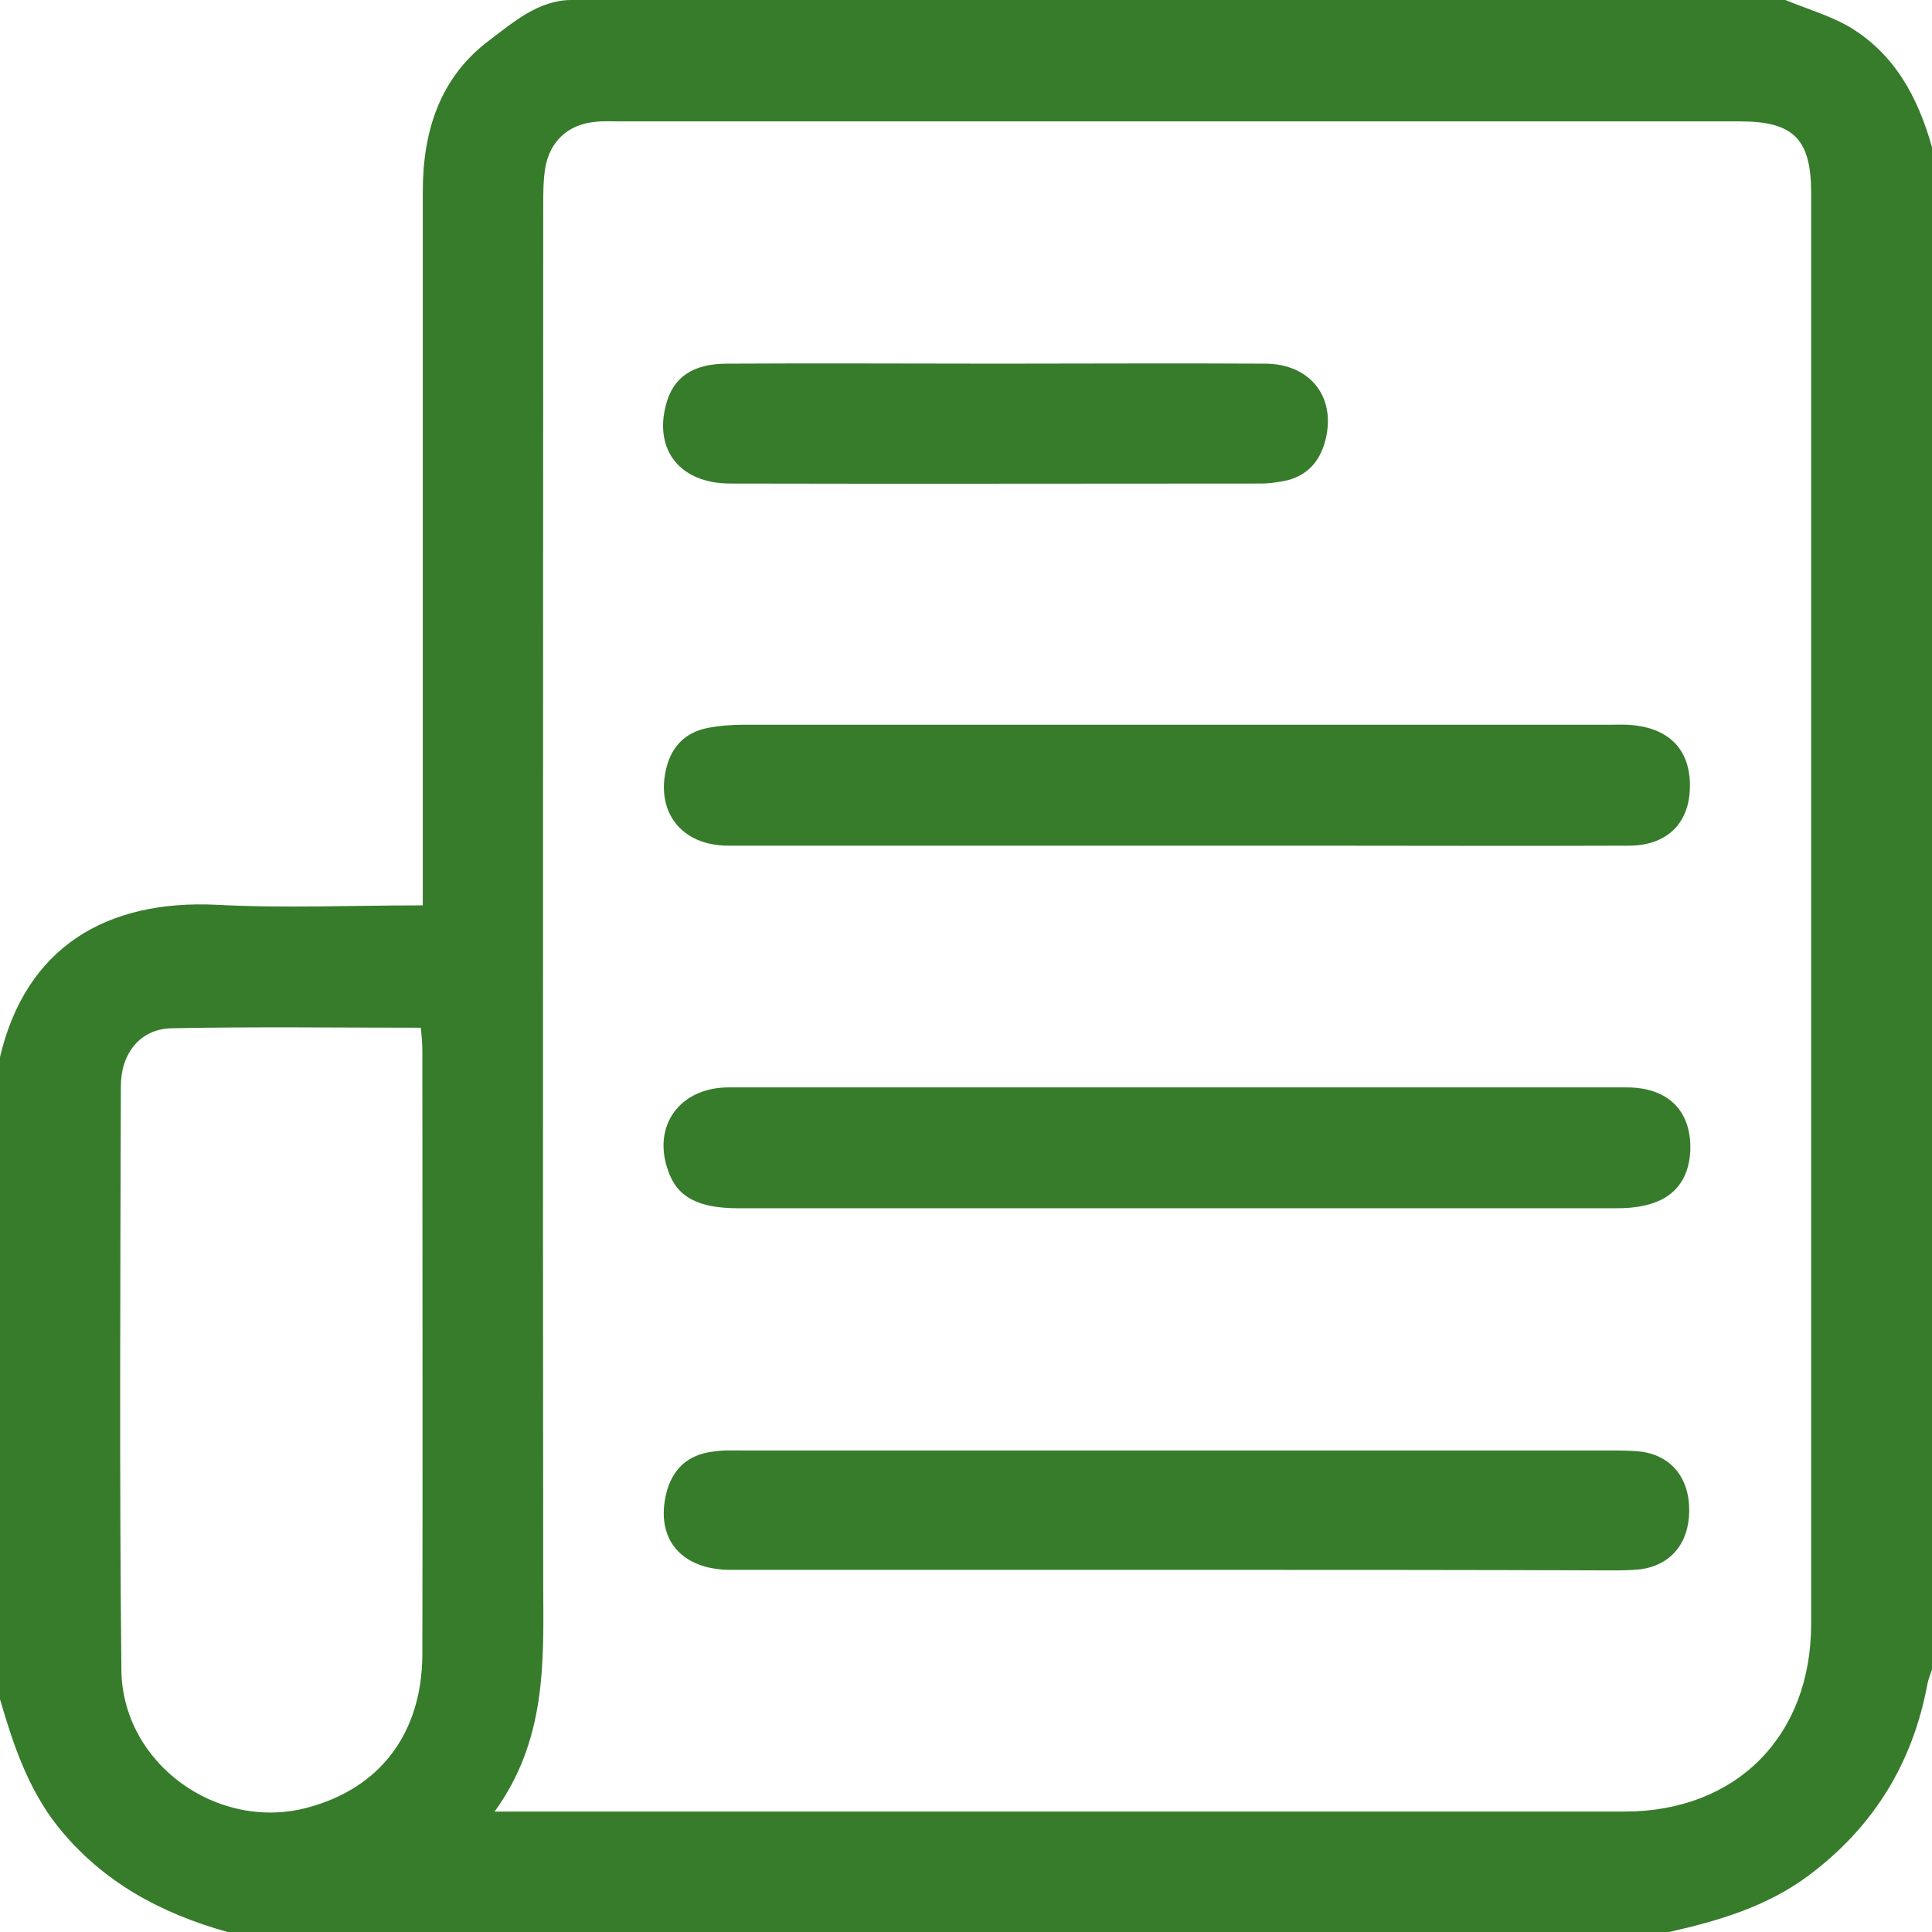
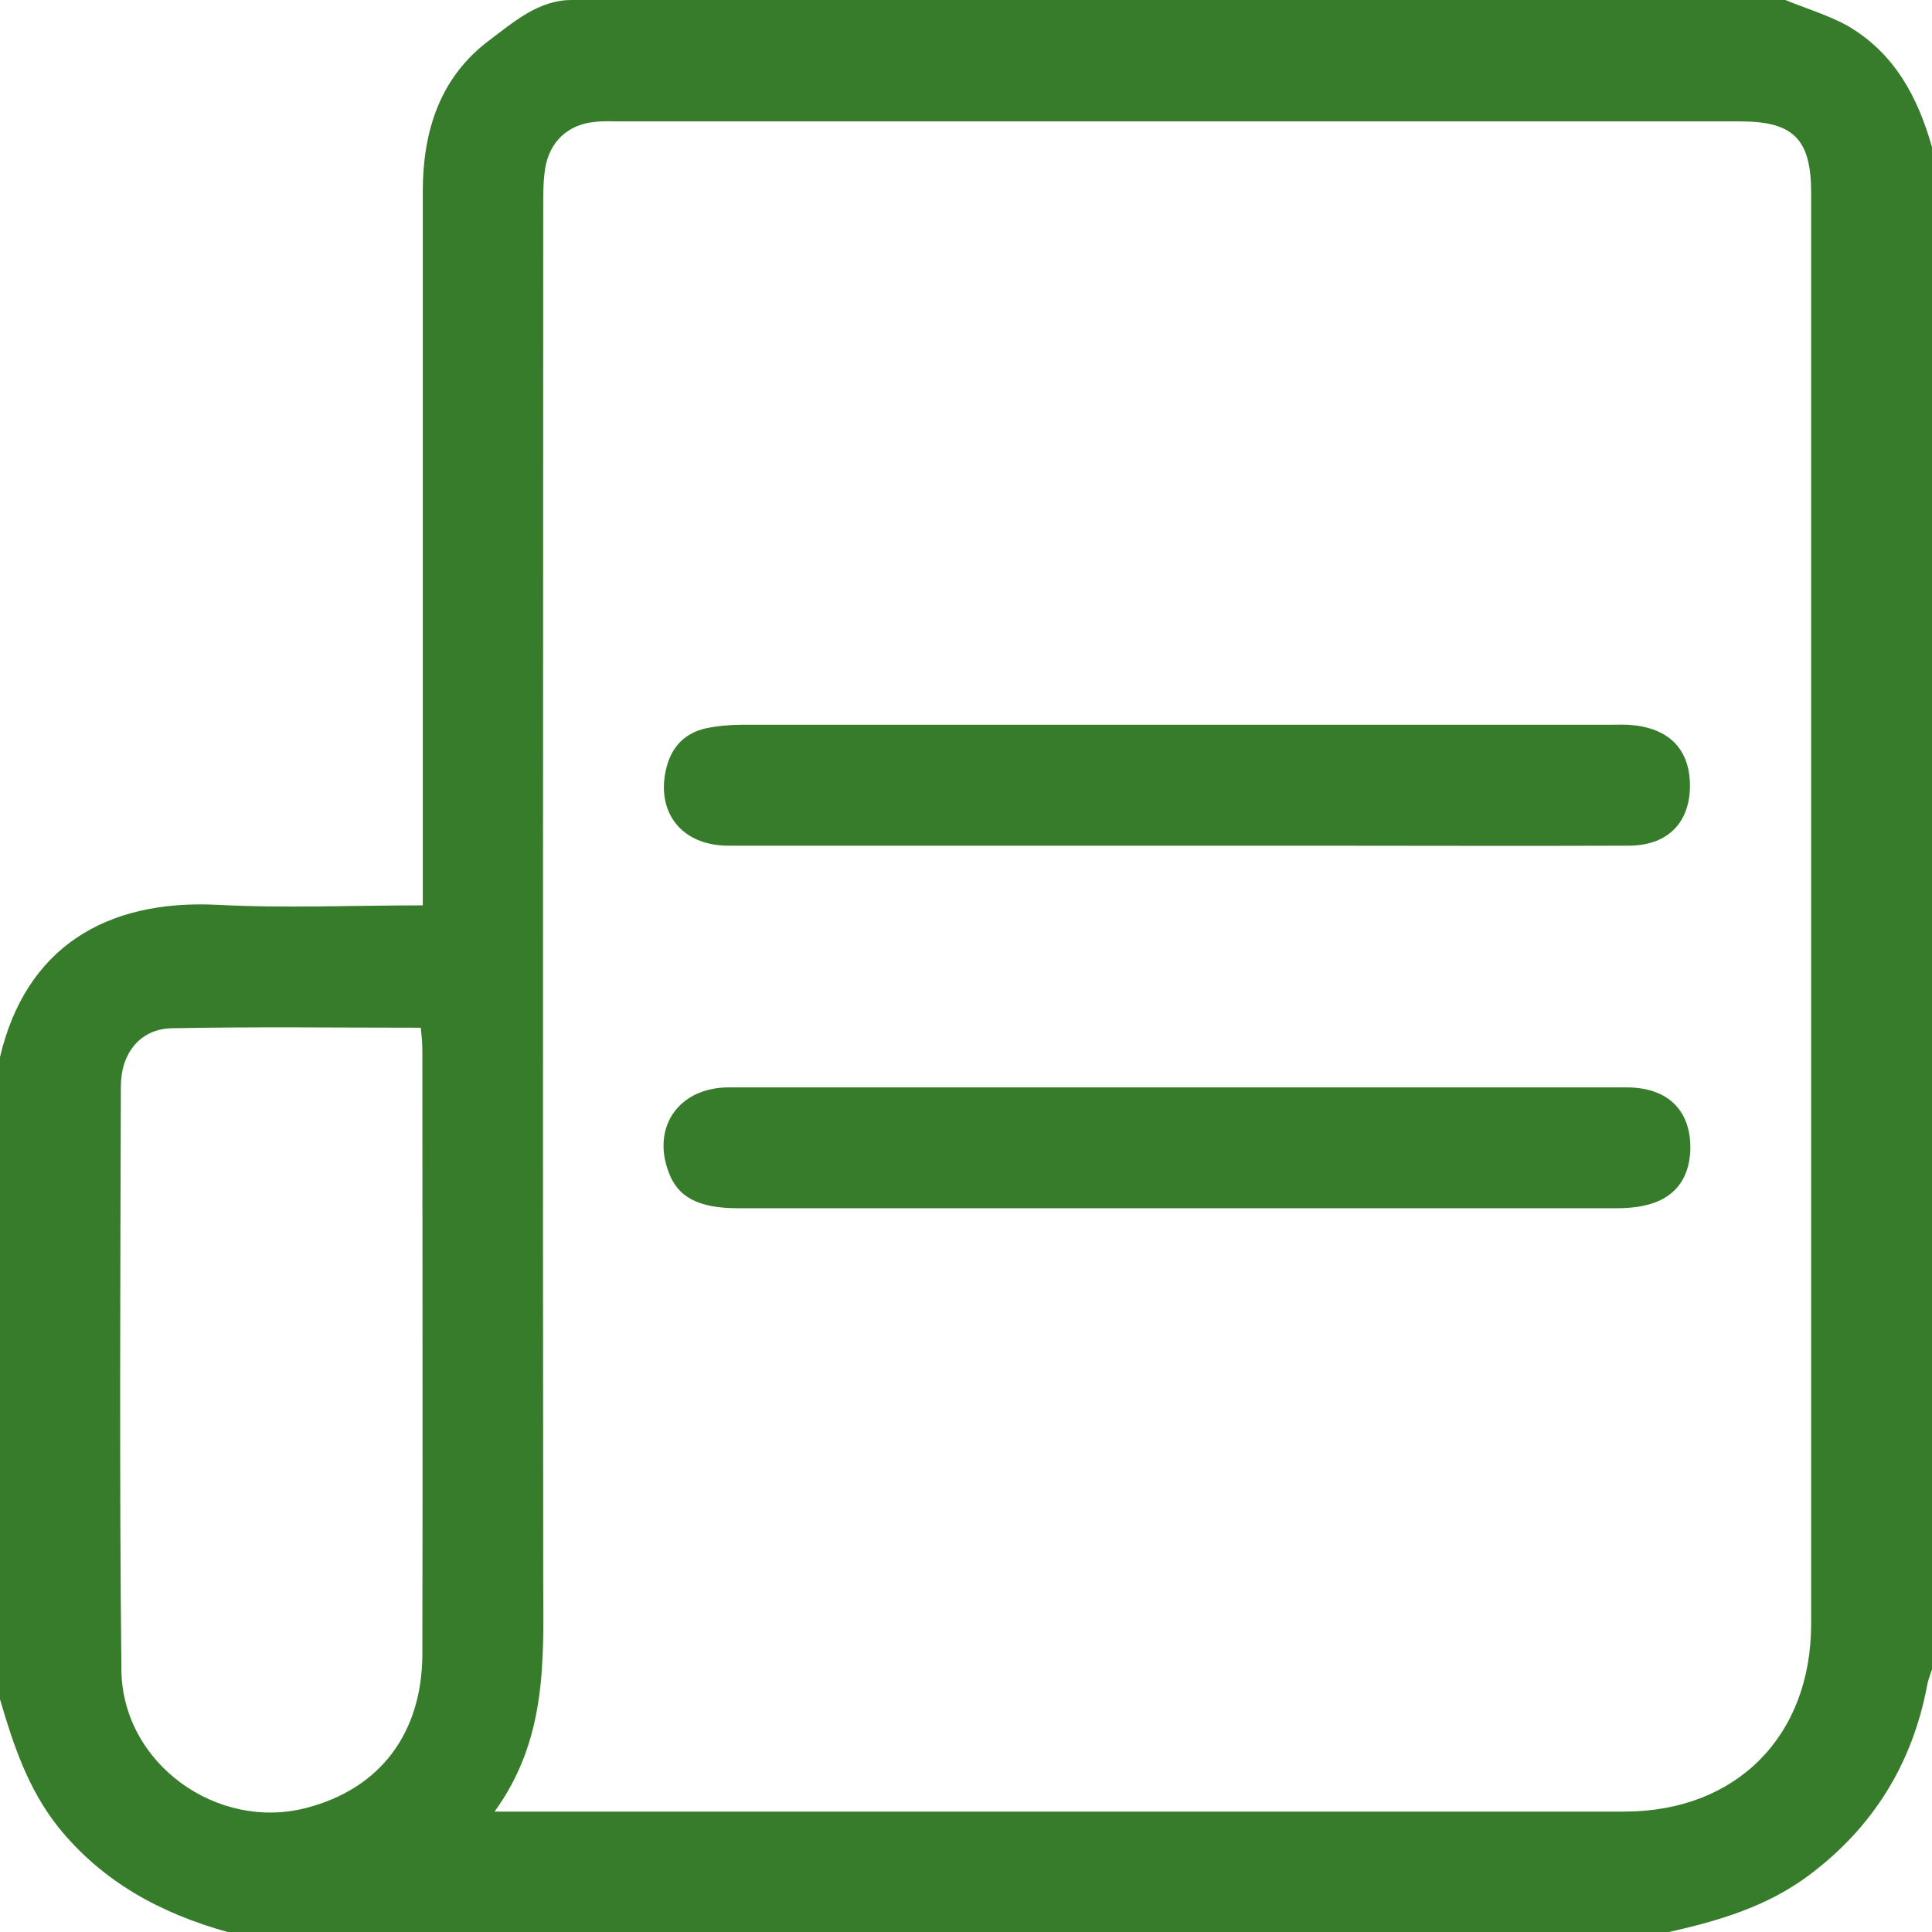
<svg xmlns="http://www.w3.org/2000/svg" width="18" height="18" viewBox="0 0 18 18" fill="none">
  <path d="M18 1.371C18 6.097 18 10.828 18 15.554C17.986 15.597 17.967 15.644 17.958 15.686C17.821 16.431 17.449 17.029 16.846 17.477C16.459 17.764 16.012 17.896 15.55 18C11.073 18 6.597 18 2.12 18C1.498 17.826 0.952 17.534 0.537 17.015C0.259 16.662 0.123 16.252 0 15.832C0 13.839 0 11.841 0 9.848C0.24 8.83 0.985 8.378 2.026 8.43C2.653 8.463 3.28 8.435 3.939 8.435C3.939 8.317 3.939 8.218 3.939 8.119C3.939 6.008 3.939 3.897 3.939 1.786C3.939 1.22 4.099 0.721 4.557 0.377C4.783 0.207 5.018 0 5.325 0C5.631 0 12.864 0 16.634 0C16.827 0.08 17.034 0.141 17.213 0.24C17.651 0.495 17.868 0.905 18 1.371ZM4.608 16.878C4.74 16.878 4.802 16.878 4.863 16.878C8.288 16.878 11.709 16.878 15.135 16.878C16.176 16.878 16.874 16.176 16.874 15.13C16.874 10.687 16.874 6.239 16.874 1.795C16.874 1.296 16.709 1.131 16.214 1.131C12.737 1.131 9.254 1.131 5.777 1.131C5.697 1.131 5.621 1.126 5.541 1.136C5.292 1.159 5.122 1.319 5.08 1.564C5.061 1.682 5.061 1.8 5.061 1.918C5.061 6.206 5.056 10.494 5.061 14.782C5.065 15.498 5.089 16.214 4.608 16.878ZM3.92 9.575C3.138 9.575 2.37 9.565 1.602 9.58C1.31 9.584 1.126 9.81 1.126 10.121C1.121 11.936 1.112 13.745 1.131 15.559C1.14 16.431 2.026 17.067 2.865 16.841C3.539 16.662 3.93 16.153 3.935 15.418C3.939 13.542 3.935 11.667 3.935 9.792C3.935 9.726 3.93 9.66 3.92 9.575Z" fill="#367C2B" />
  <path d="M10.98 7.879C9.581 7.879 8.186 7.879 6.786 7.879C6.343 7.879 6.103 7.558 6.211 7.144C6.263 6.95 6.386 6.828 6.579 6.785C6.692 6.762 6.81 6.752 6.928 6.752C9.623 6.752 12.313 6.752 15.009 6.752C15.079 6.752 15.15 6.748 15.221 6.757C15.574 6.795 15.758 7.007 15.744 7.356C15.73 7.681 15.522 7.879 15.174 7.879C14.175 7.883 13.181 7.879 12.181 7.879C11.781 7.879 11.38 7.879 10.98 7.879Z" fill="#367C2B" />
  <path d="M10.984 10.131C12.374 10.131 13.764 10.131 15.154 10.131C15.545 10.131 15.762 10.352 15.748 10.725C15.734 10.998 15.588 11.177 15.314 11.233C15.229 11.252 15.145 11.257 15.055 11.257C12.332 11.257 9.608 11.257 6.88 11.257C6.503 11.257 6.309 11.153 6.225 10.908C6.074 10.489 6.333 10.131 6.79 10.131C8.185 10.131 9.584 10.131 10.984 10.131Z" fill="#367C2B" />
-   <path d="M10.979 14.626C9.589 14.626 8.199 14.626 6.809 14.626C6.347 14.626 6.107 14.339 6.206 13.919C6.262 13.688 6.408 13.552 6.644 13.524C6.738 13.509 6.832 13.514 6.927 13.514C9.617 13.514 12.312 13.514 15.003 13.514C15.097 13.514 15.191 13.514 15.286 13.524C15.573 13.561 15.743 13.773 15.738 14.084C15.733 14.381 15.564 14.584 15.281 14.621C15.187 14.631 15.092 14.631 14.998 14.631C13.665 14.626 12.322 14.626 10.979 14.626Z" fill="#367C2B" />
-   <path d="M9.301 3.388C10.13 3.388 10.964 3.383 11.794 3.388C12.208 3.393 12.448 3.699 12.35 4.095C12.293 4.326 12.147 4.462 11.911 4.49C11.855 4.5 11.803 4.505 11.746 4.505C10.097 4.505 8.453 4.509 6.804 4.505C6.337 4.505 6.092 4.194 6.205 3.77C6.271 3.515 6.455 3.388 6.775 3.388C7.623 3.383 8.462 3.388 9.301 3.388Z" fill="#367C2B" />
</svg>